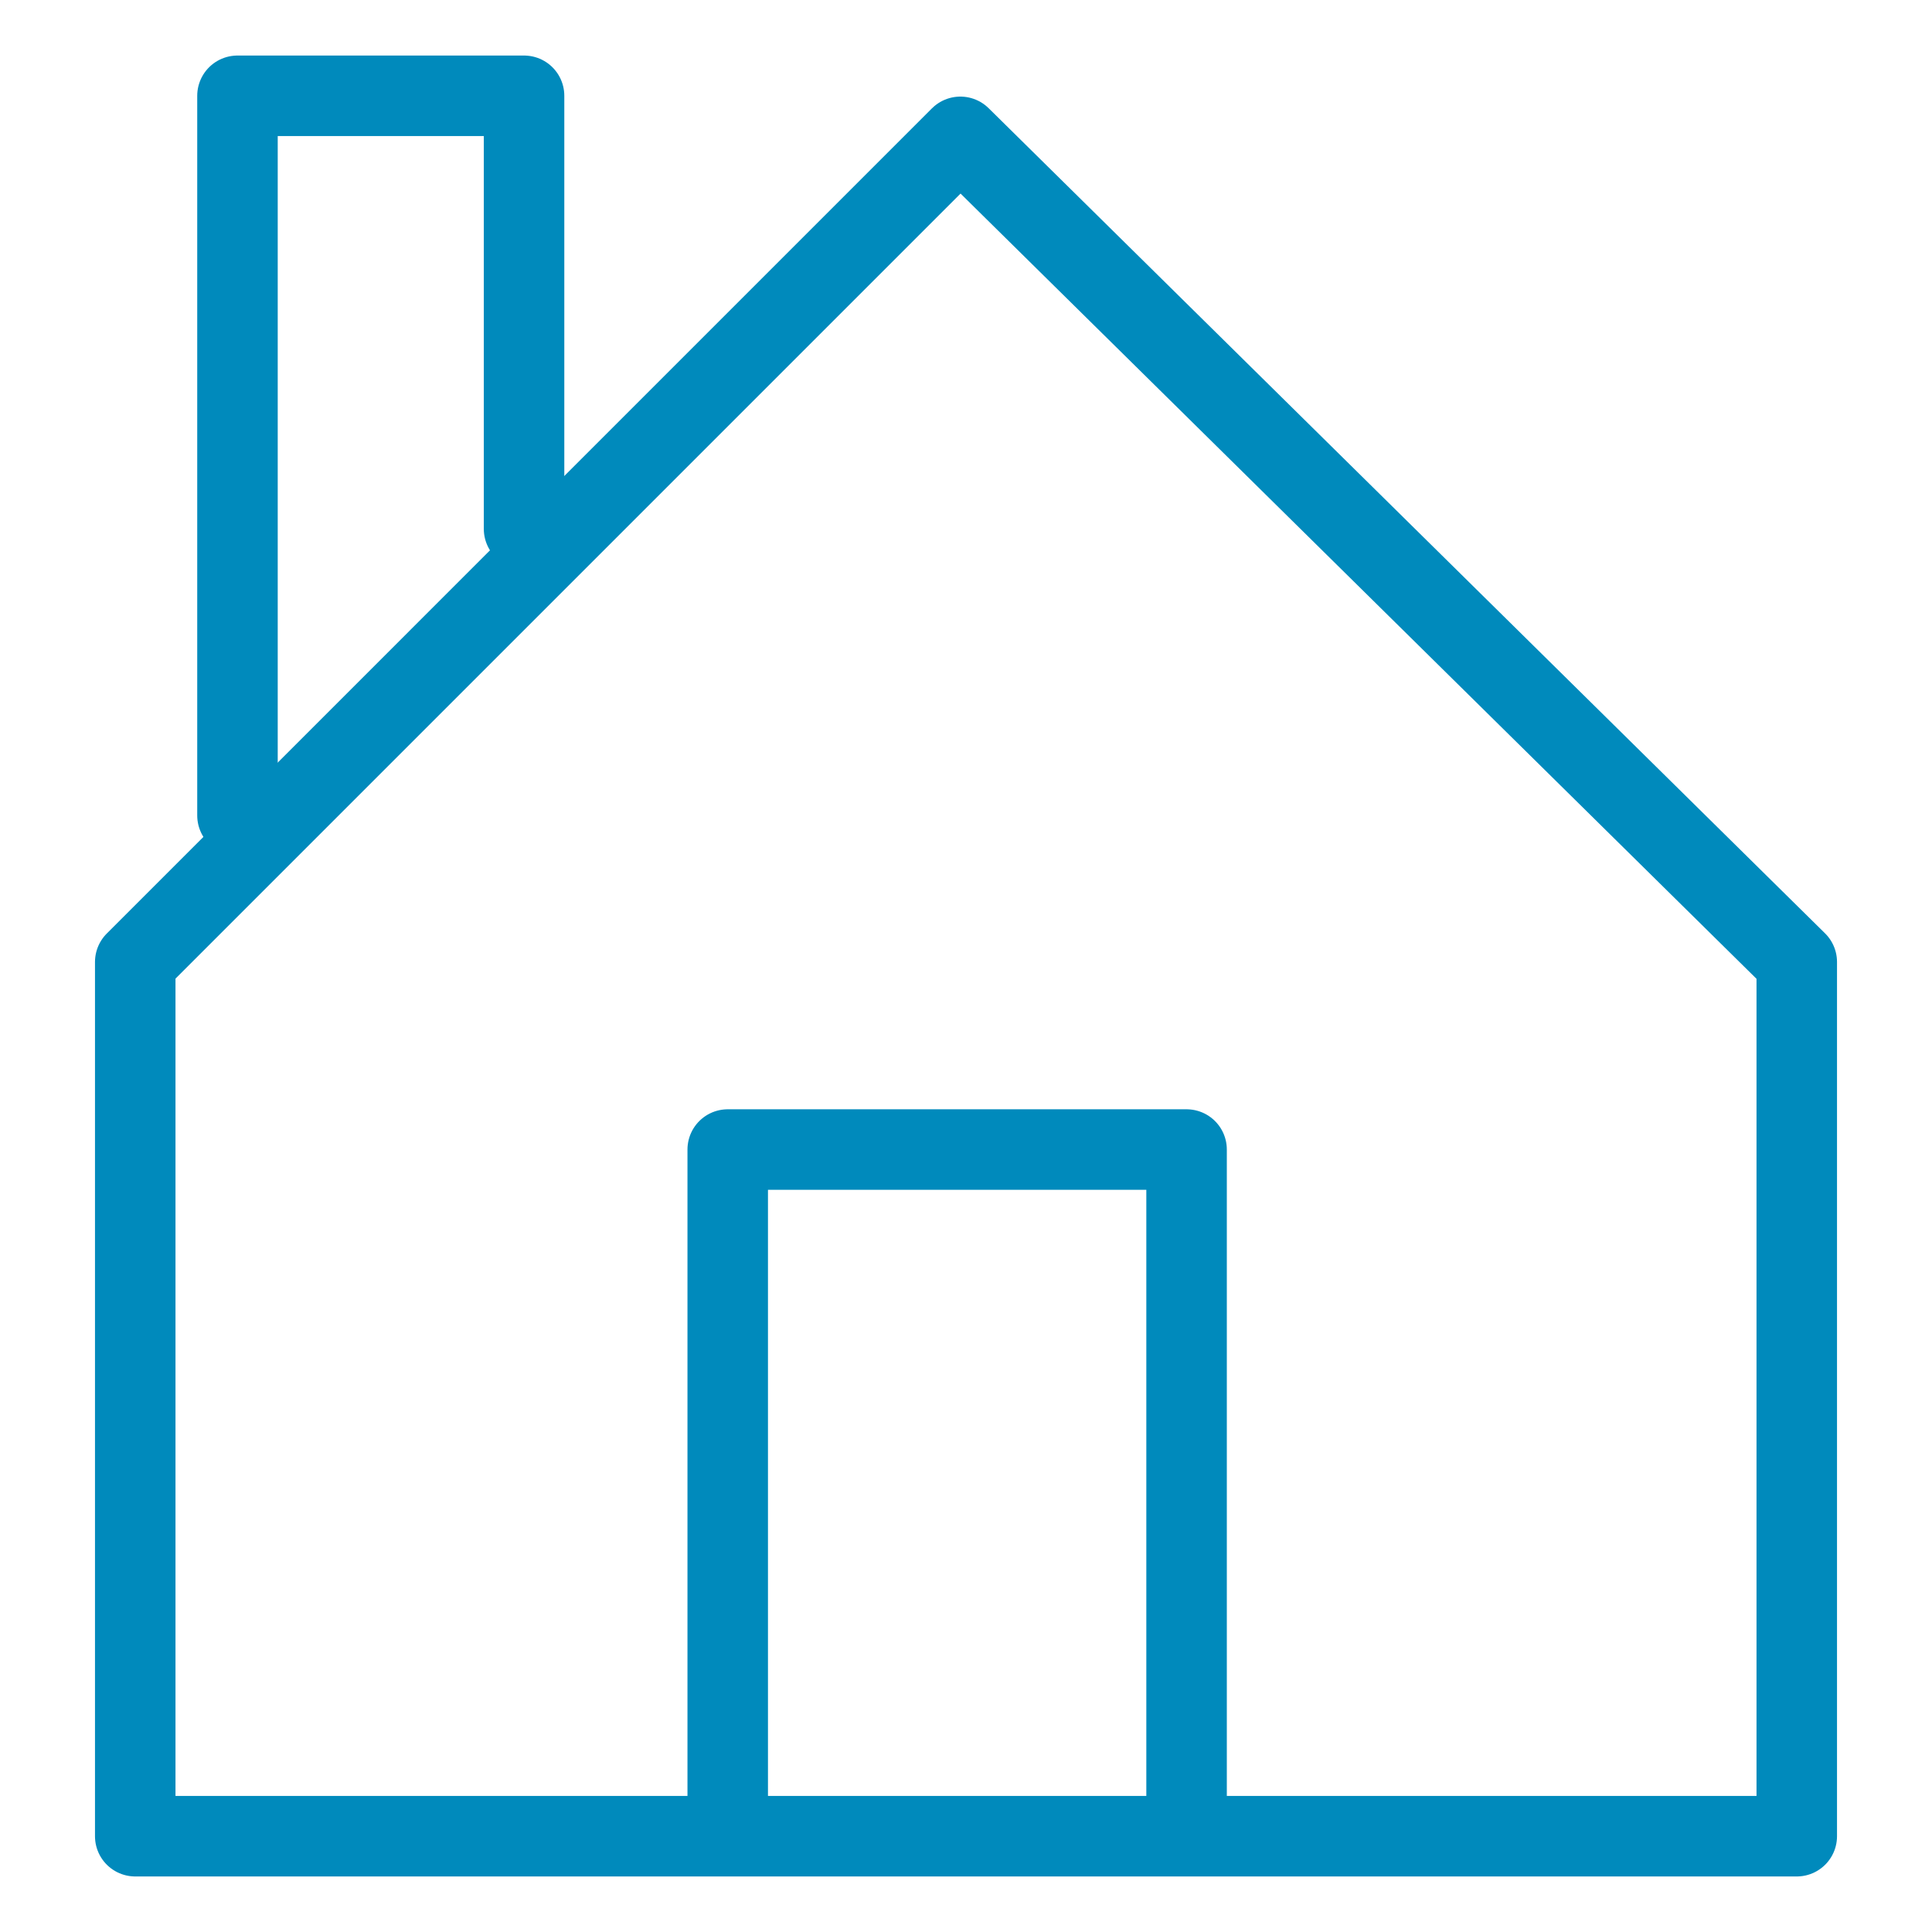
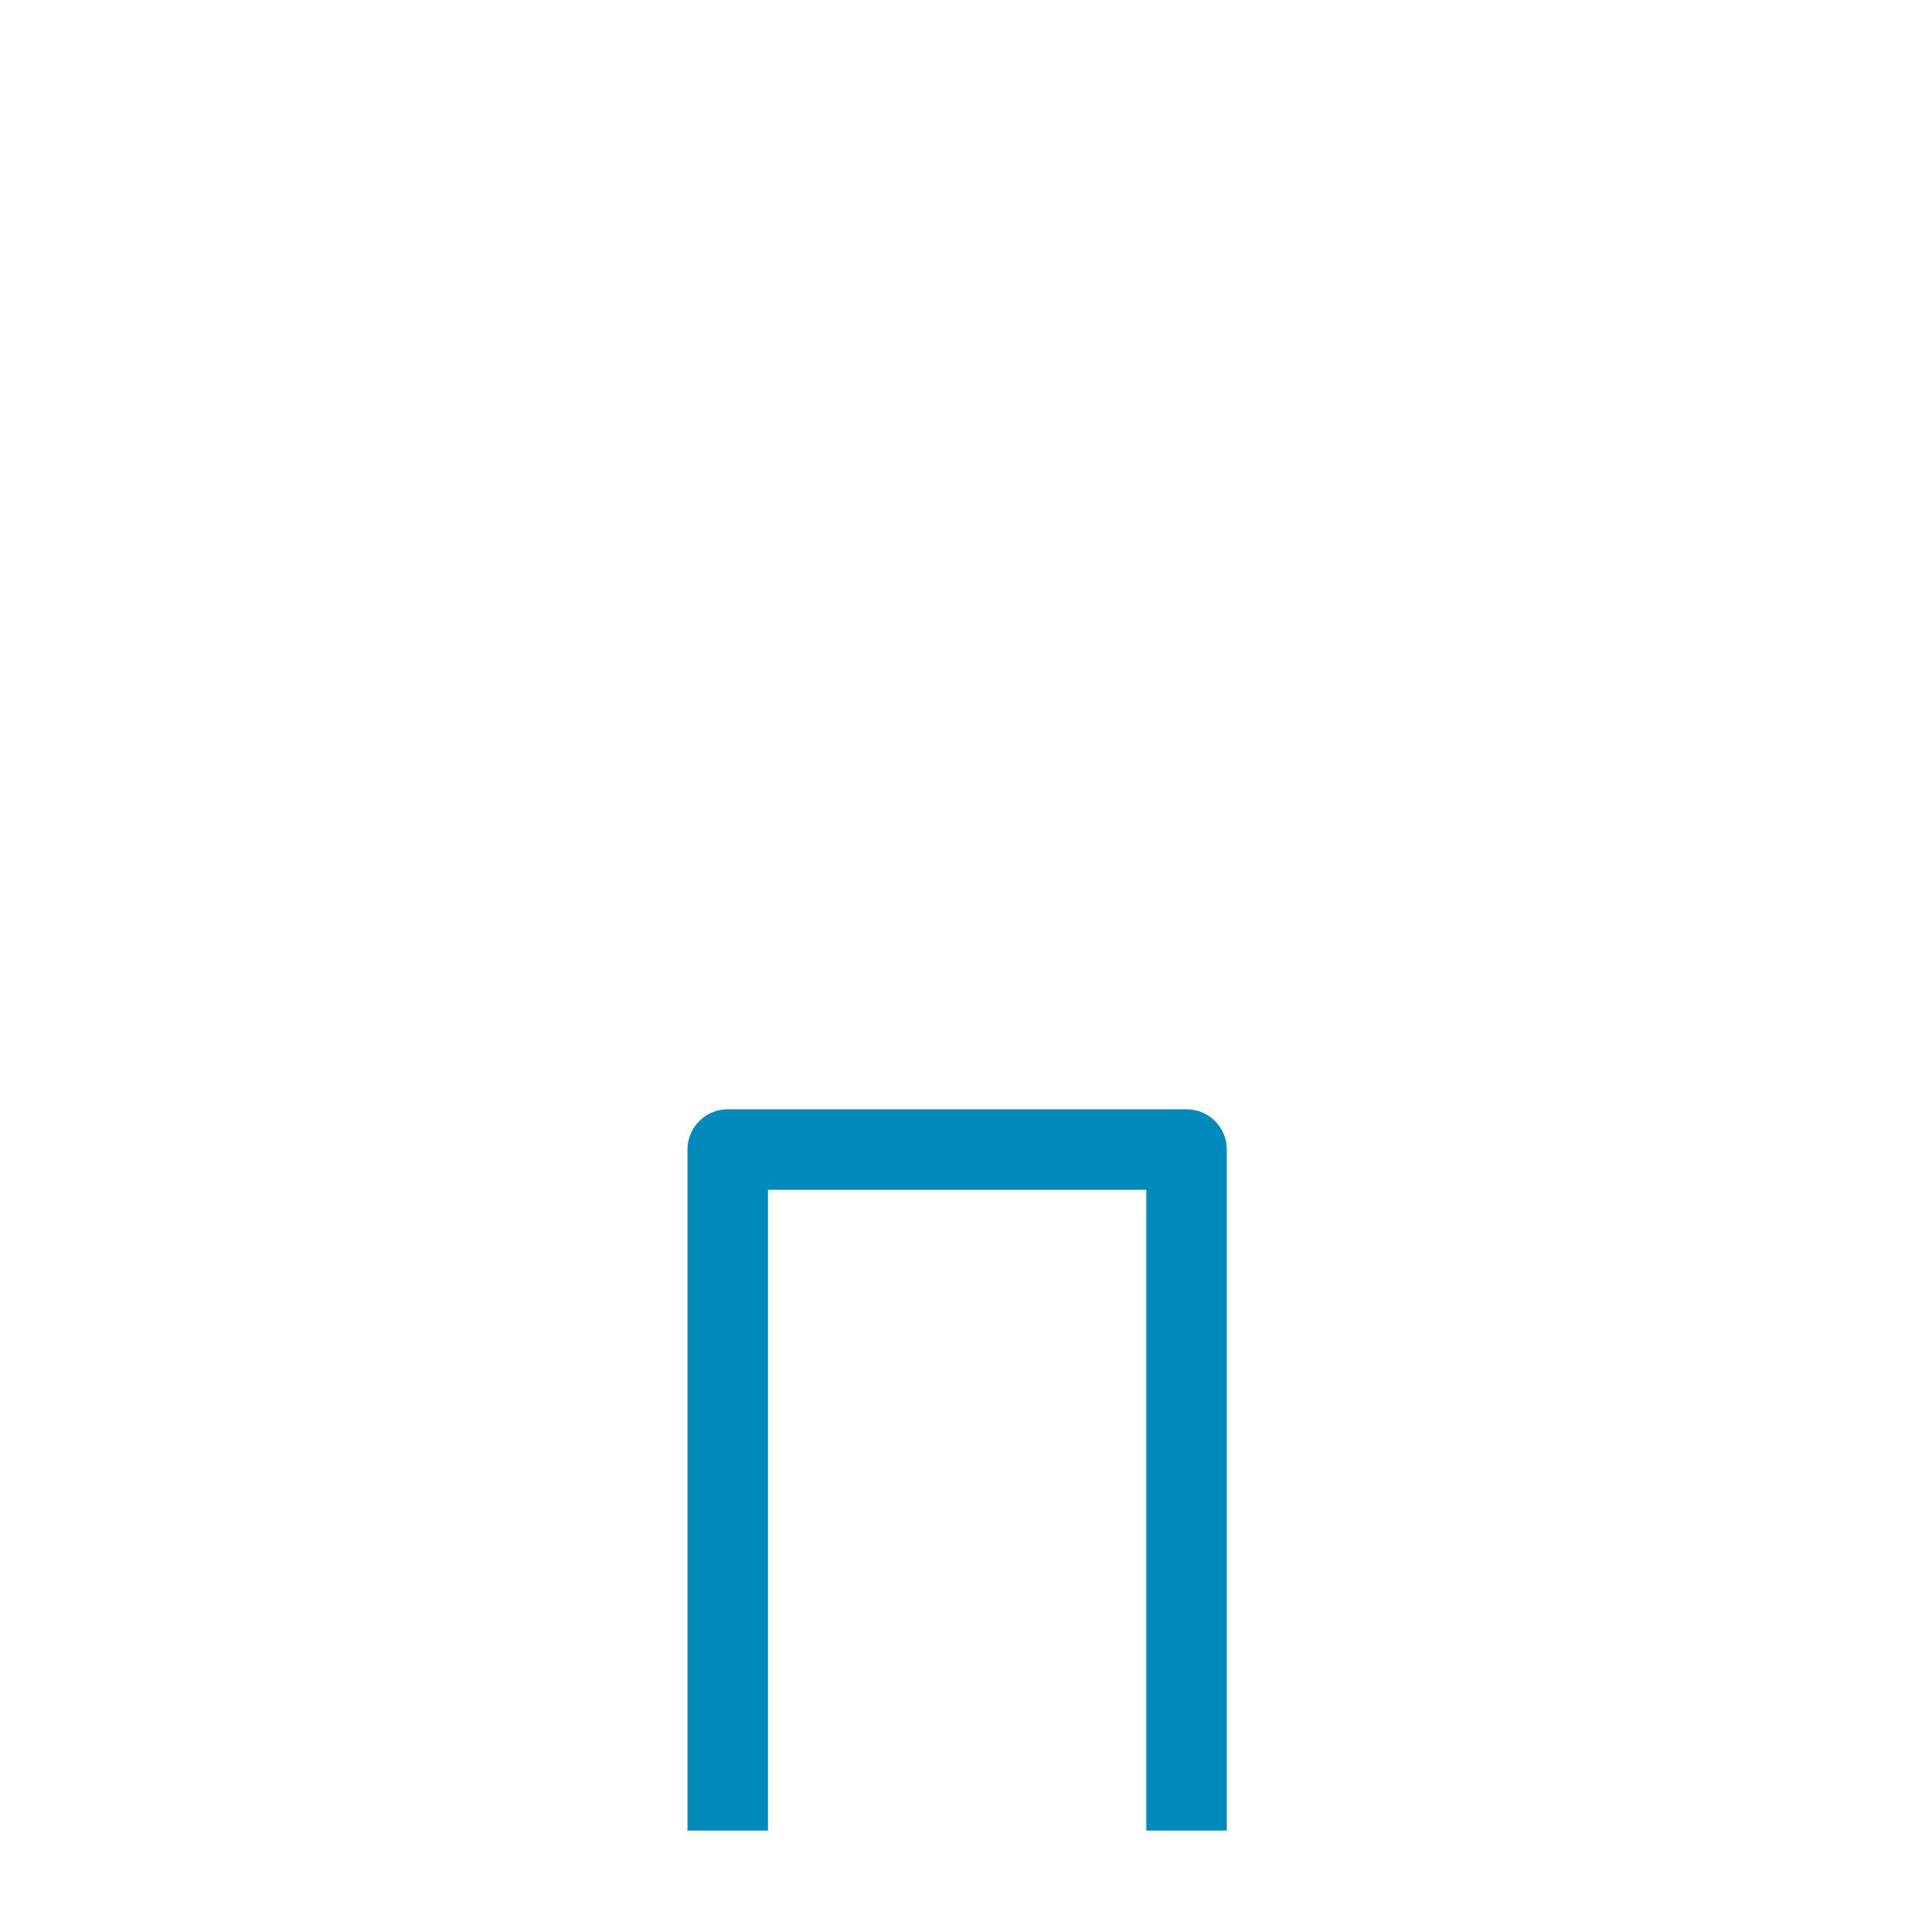
<svg xmlns="http://www.w3.org/2000/svg" id="Calque_1" viewBox="0 0 24 24">
  <defs>
    <style>.cls-1{stroke-linecap:round;}.cls-1,.cls-2{fill:none;stroke:#008abc;stroke-linejoin:round;}</style>
  </defs>
-   <polygon class="cls-1" points="22.32 11.95 22.32 22.81 1.68 22.81 1.68 11.95 11.93 1.7 22.32 11.95" />
  <polyline class="cls-2" points="9.04 22.74 9.04 14.28 14.74 14.28 14.74 22.74" />
-   <polyline class="cls-1" points="6.51 6.57 6.51 1.19 2.95 1.19 2.95 10.13" />
</svg>